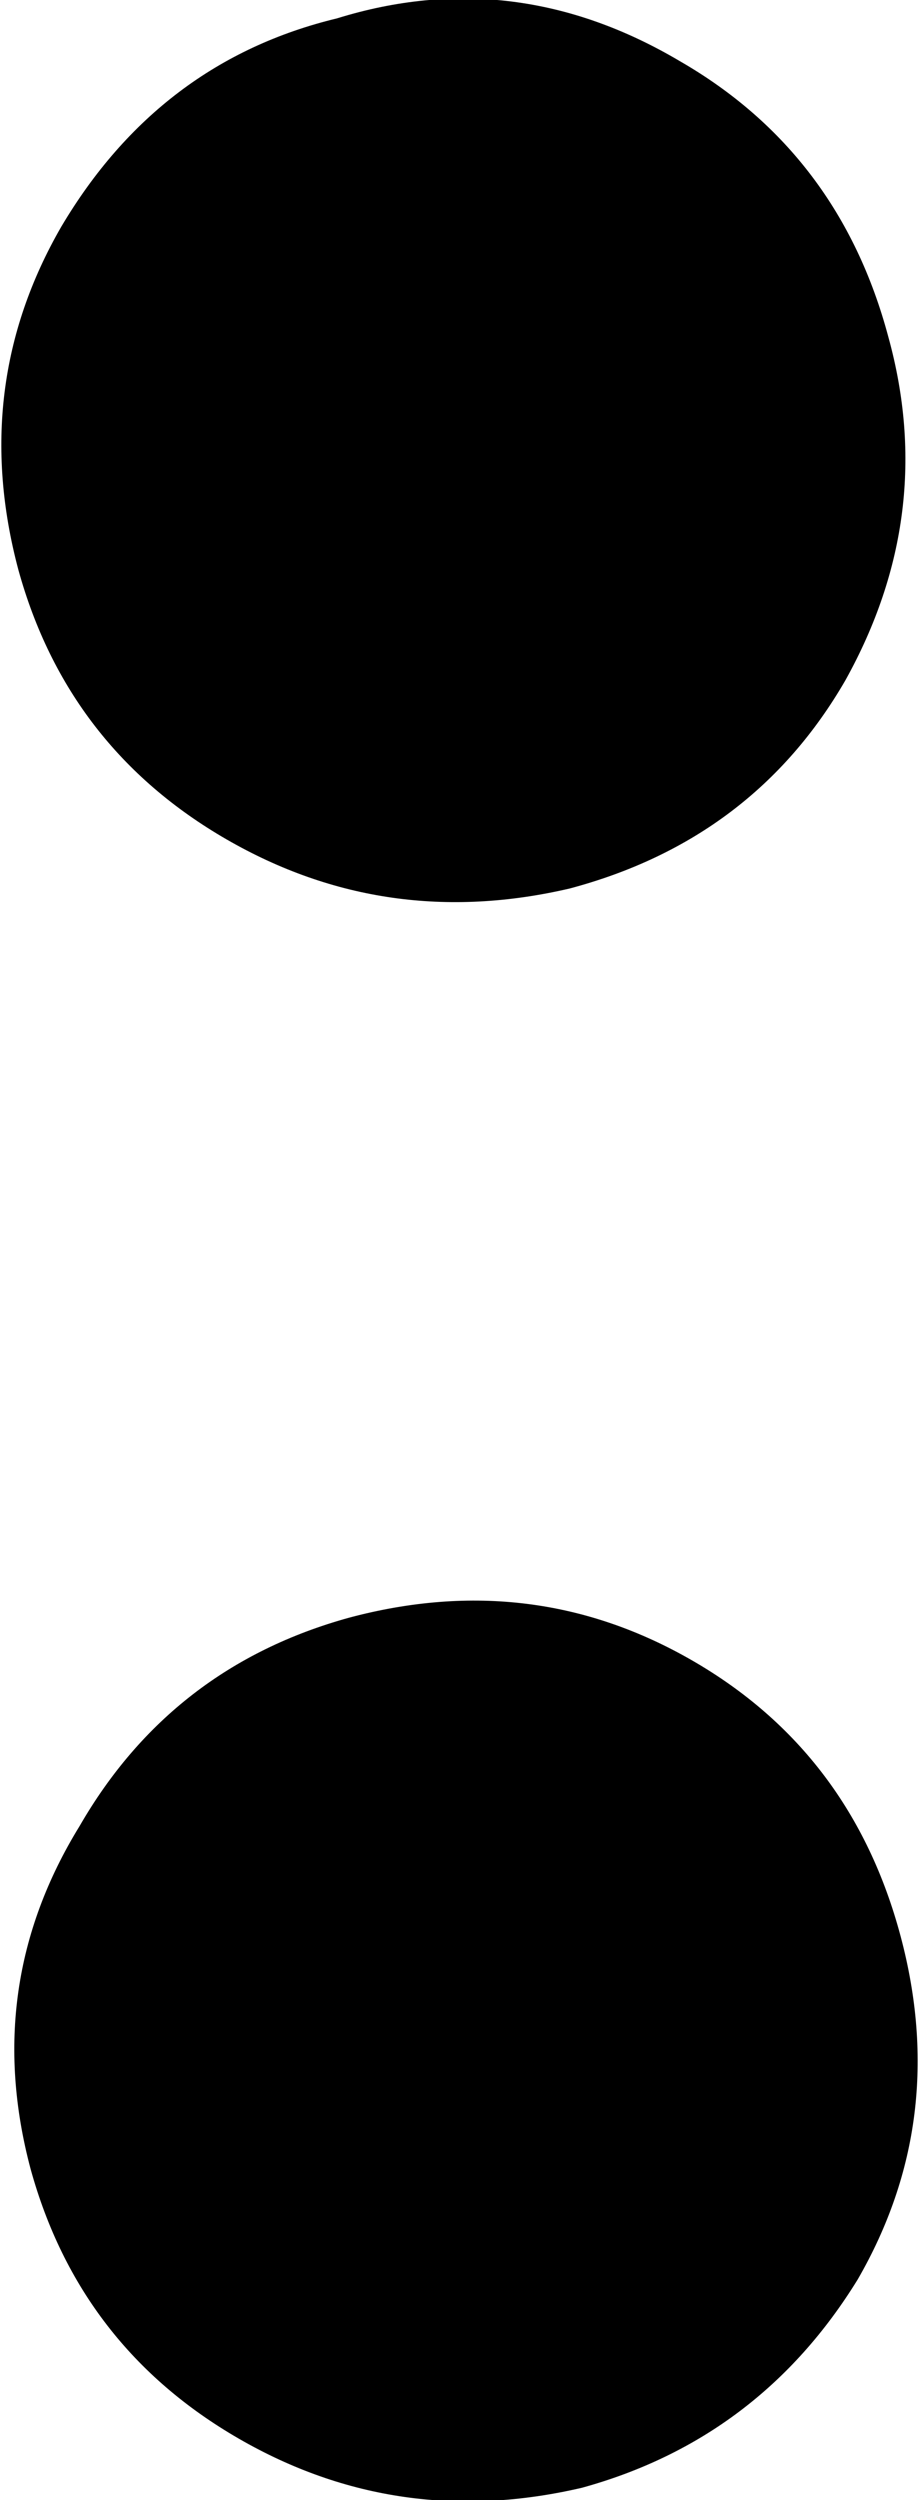
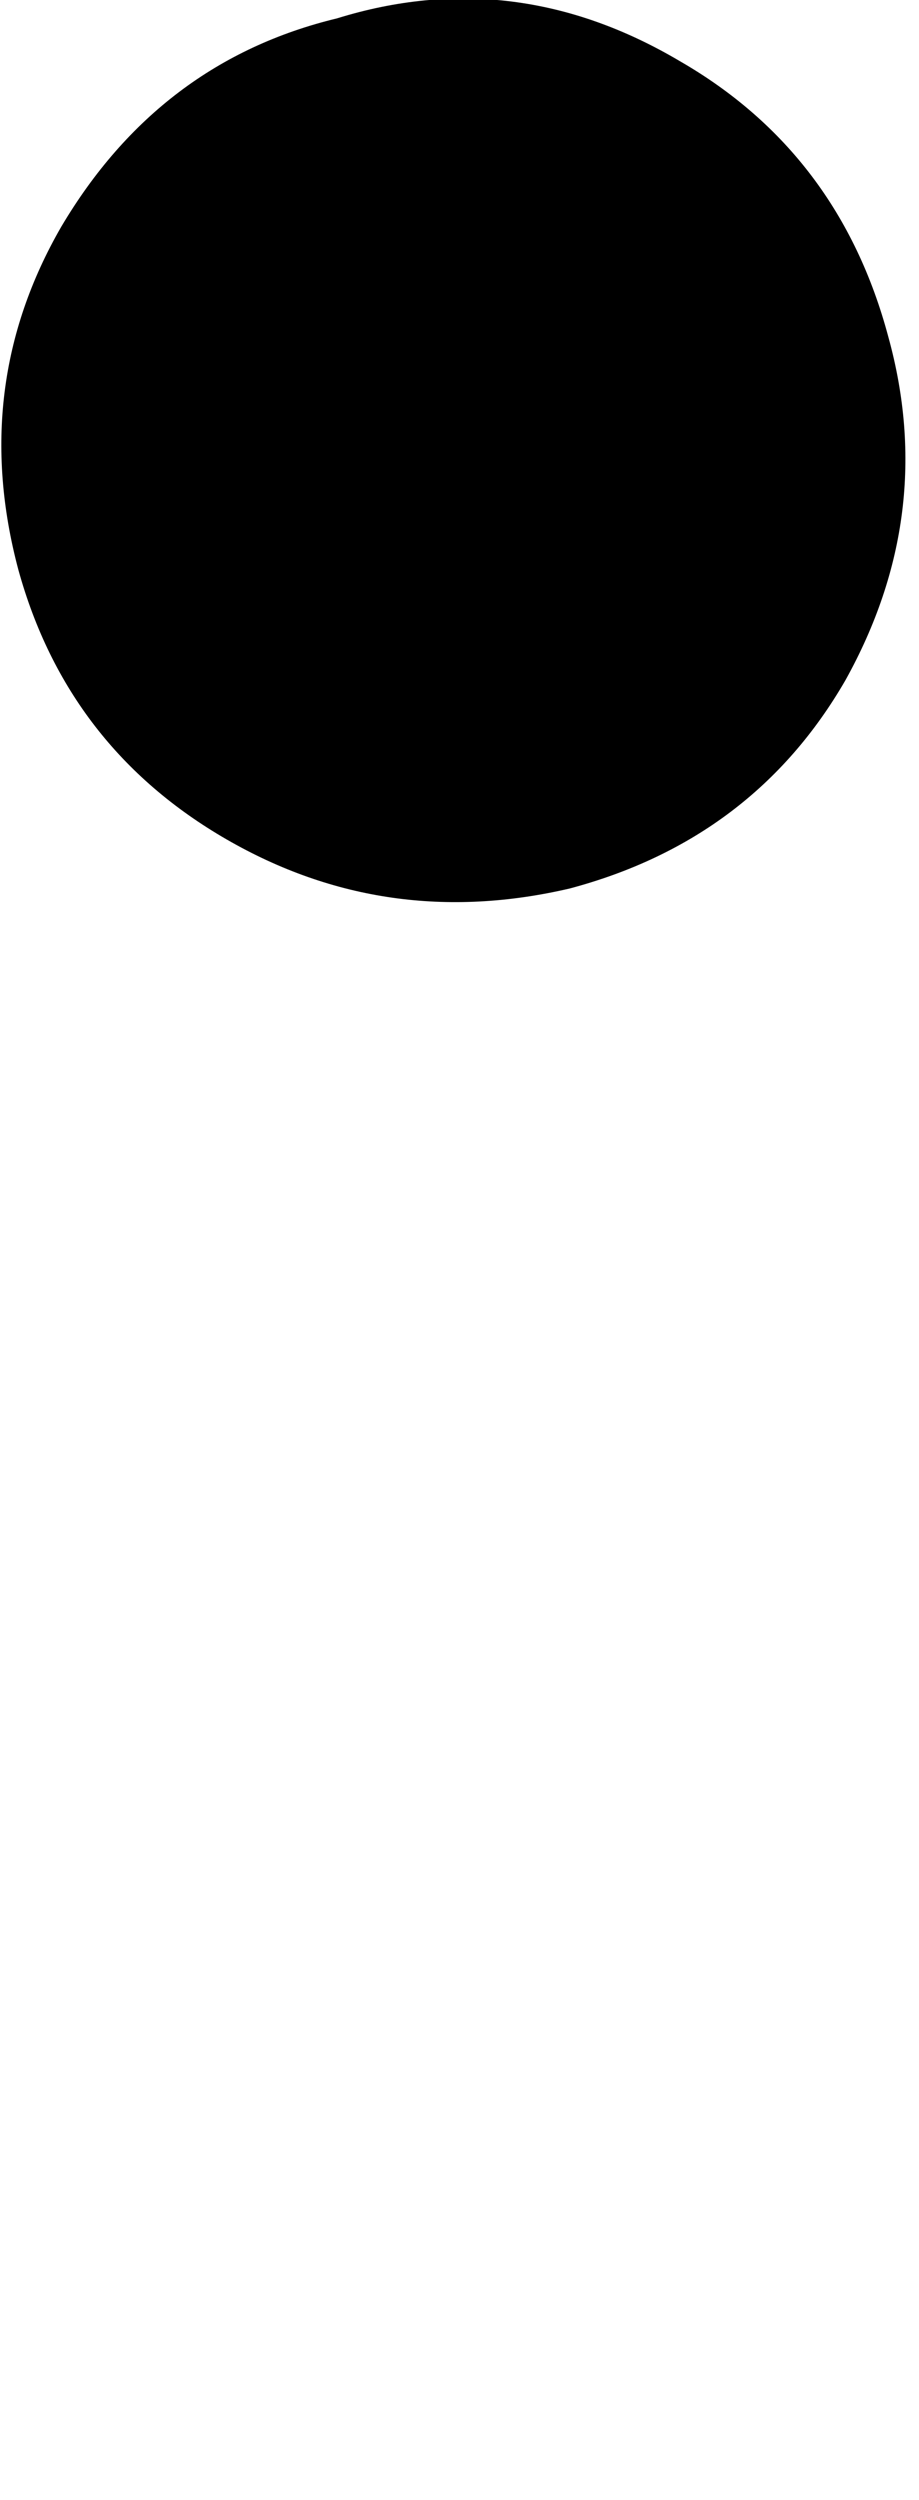
<svg xmlns="http://www.w3.org/2000/svg" height="20.4px" width="7.5px">
  <g transform="matrix(1.0, 0.0, 0.0, 1.0, 3.75, 10.2)">
    <path d="M1.8 -9.7 Q3.1 -8.95 3.5 -7.45 3.9 -6.0 3.15 -4.65 2.4 -3.35 0.9 -2.95 -0.6 -2.6 -1.9 -3.35 -3.2 -4.1 -3.6 -5.55 -4.0 -7.05 -3.25 -8.35 -2.45 -9.7 -1.0 -10.05 0.45 -10.5 1.8 -9.7" fill="#000000" fill-rule="evenodd" stroke="none" />
-     <path d="M1.9 3.35 Q3.2 4.1 3.6 5.6 4.0 7.1 3.25 8.4 2.45 9.7 1.0 10.1 -0.5 10.45 -1.8 9.7 -3.1 8.95 -3.5 7.5 -3.9 6.0 -3.1 4.7 -2.35 3.4 -0.9 3.0 0.6 2.6 1.9 3.35" fill="#000000" fill-rule="evenodd" stroke="none" />
  </g>
</svg>